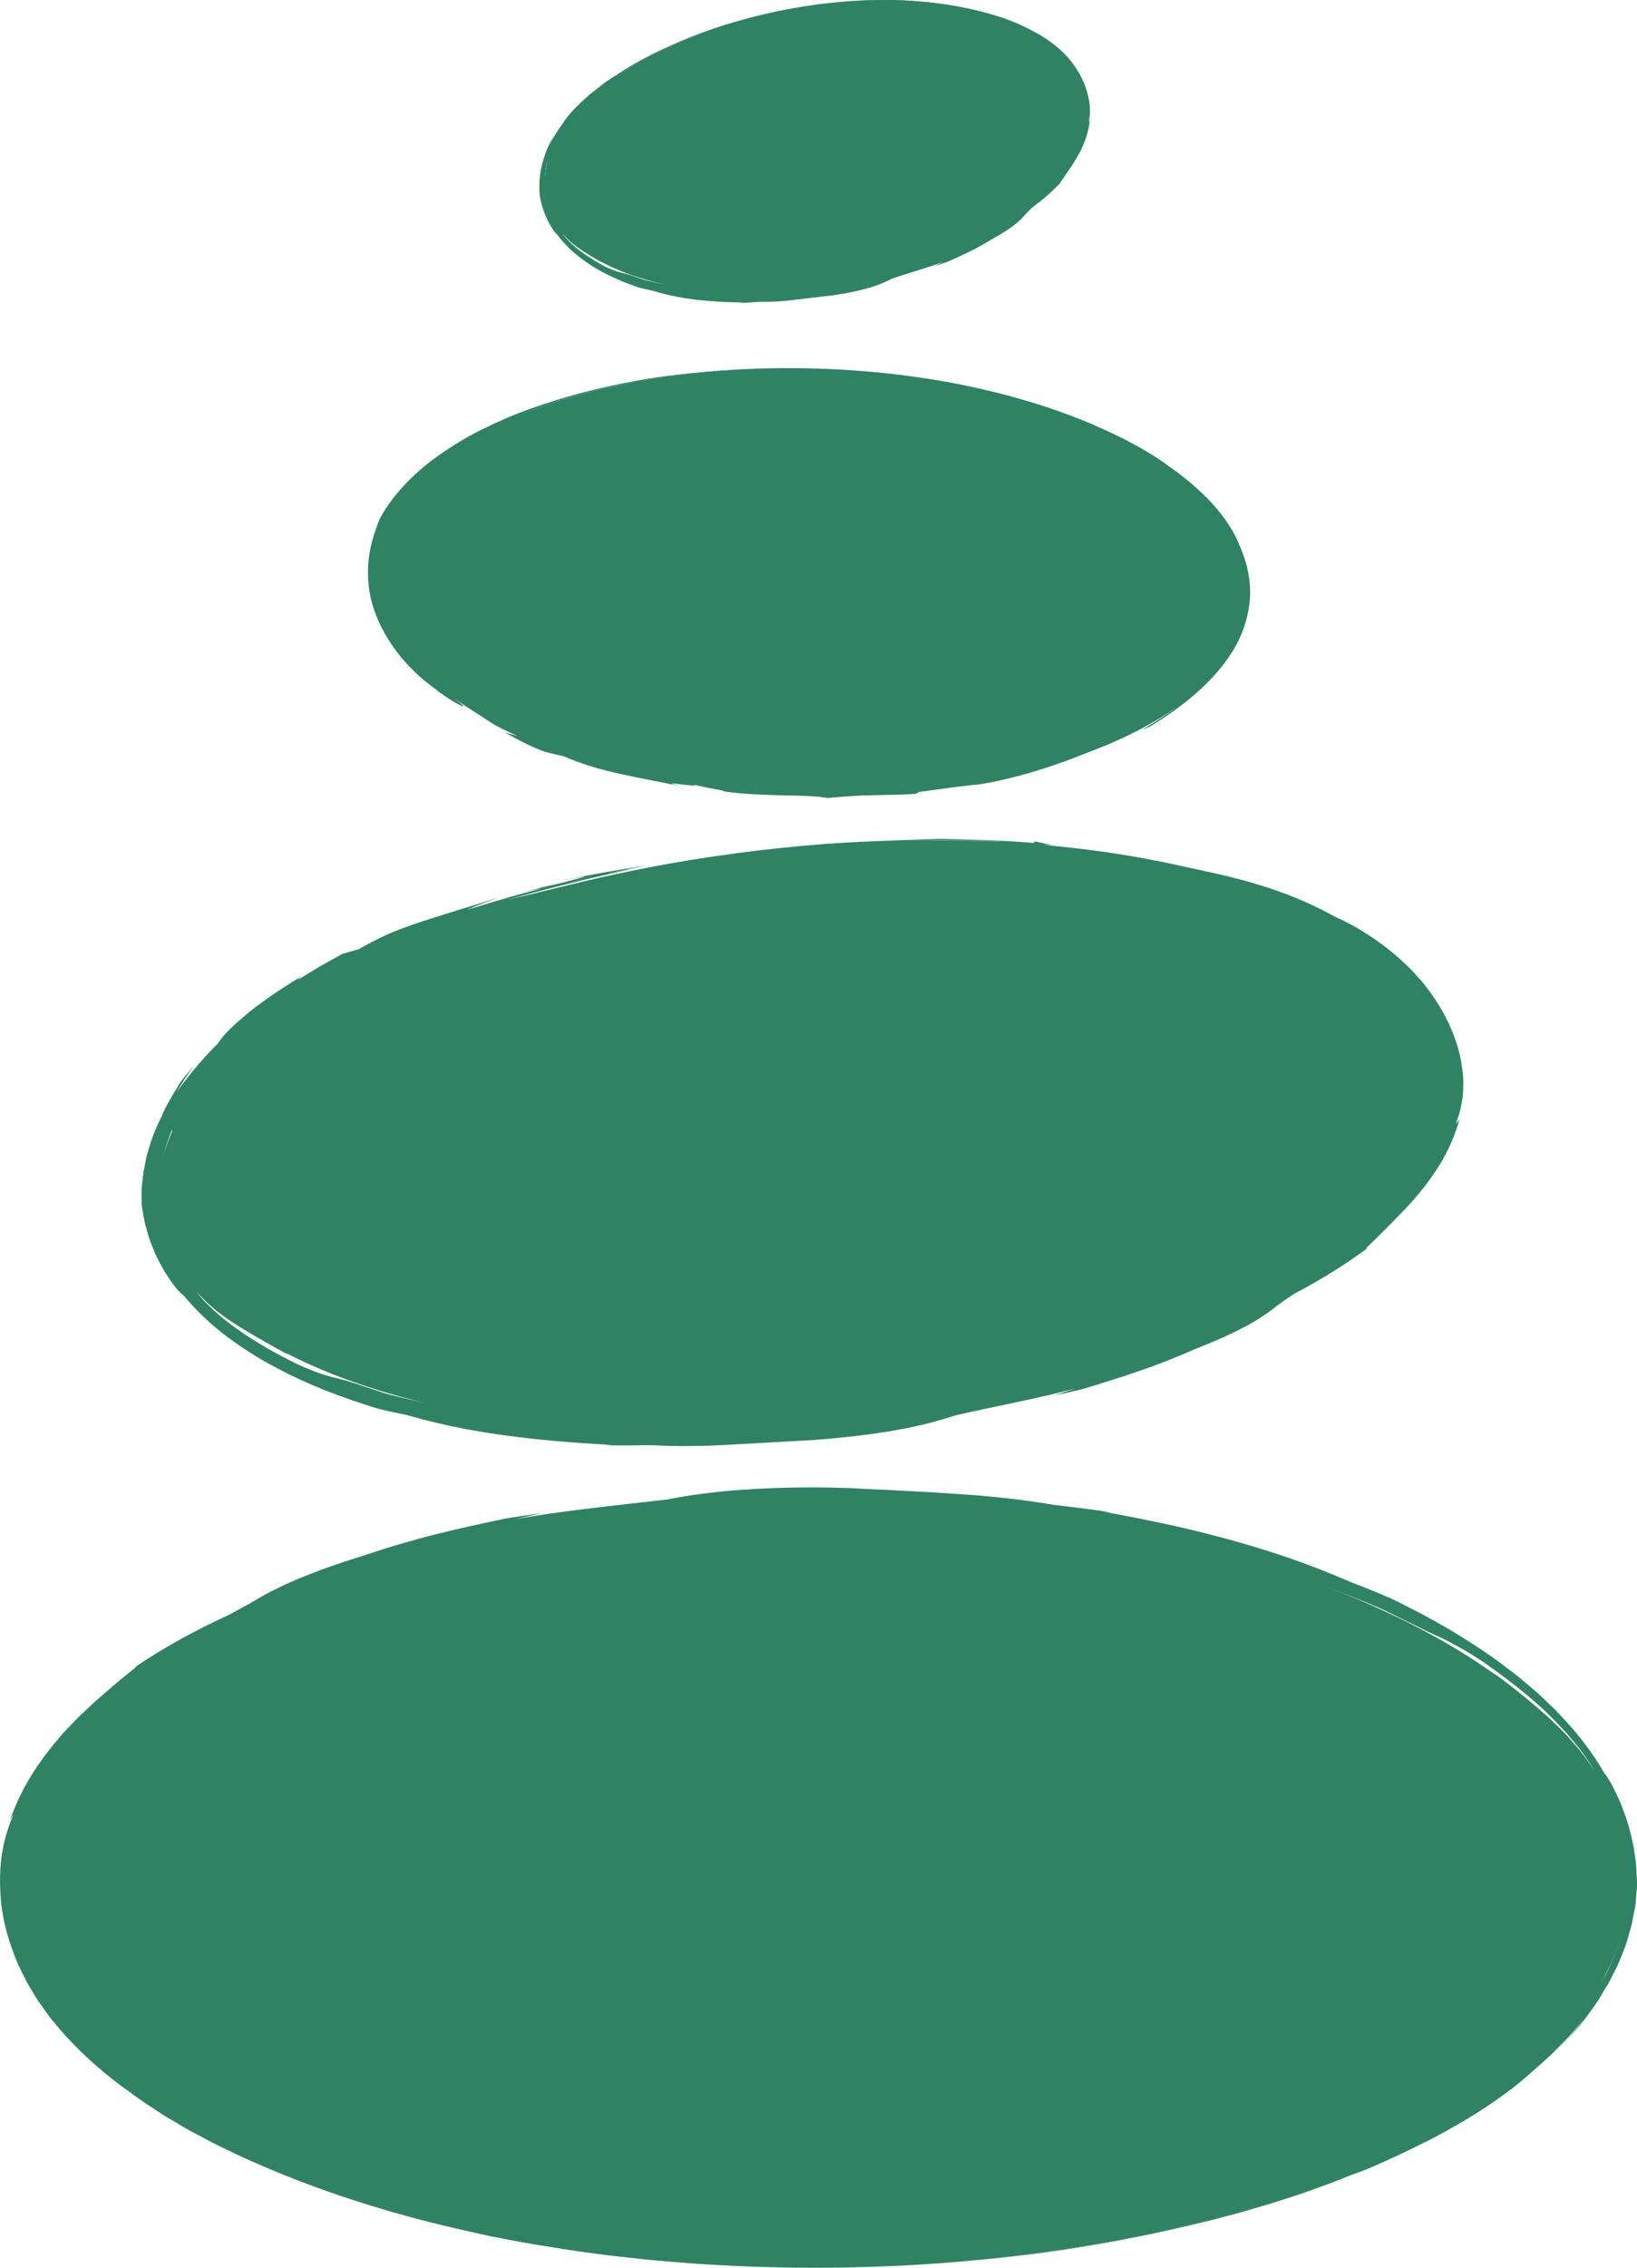
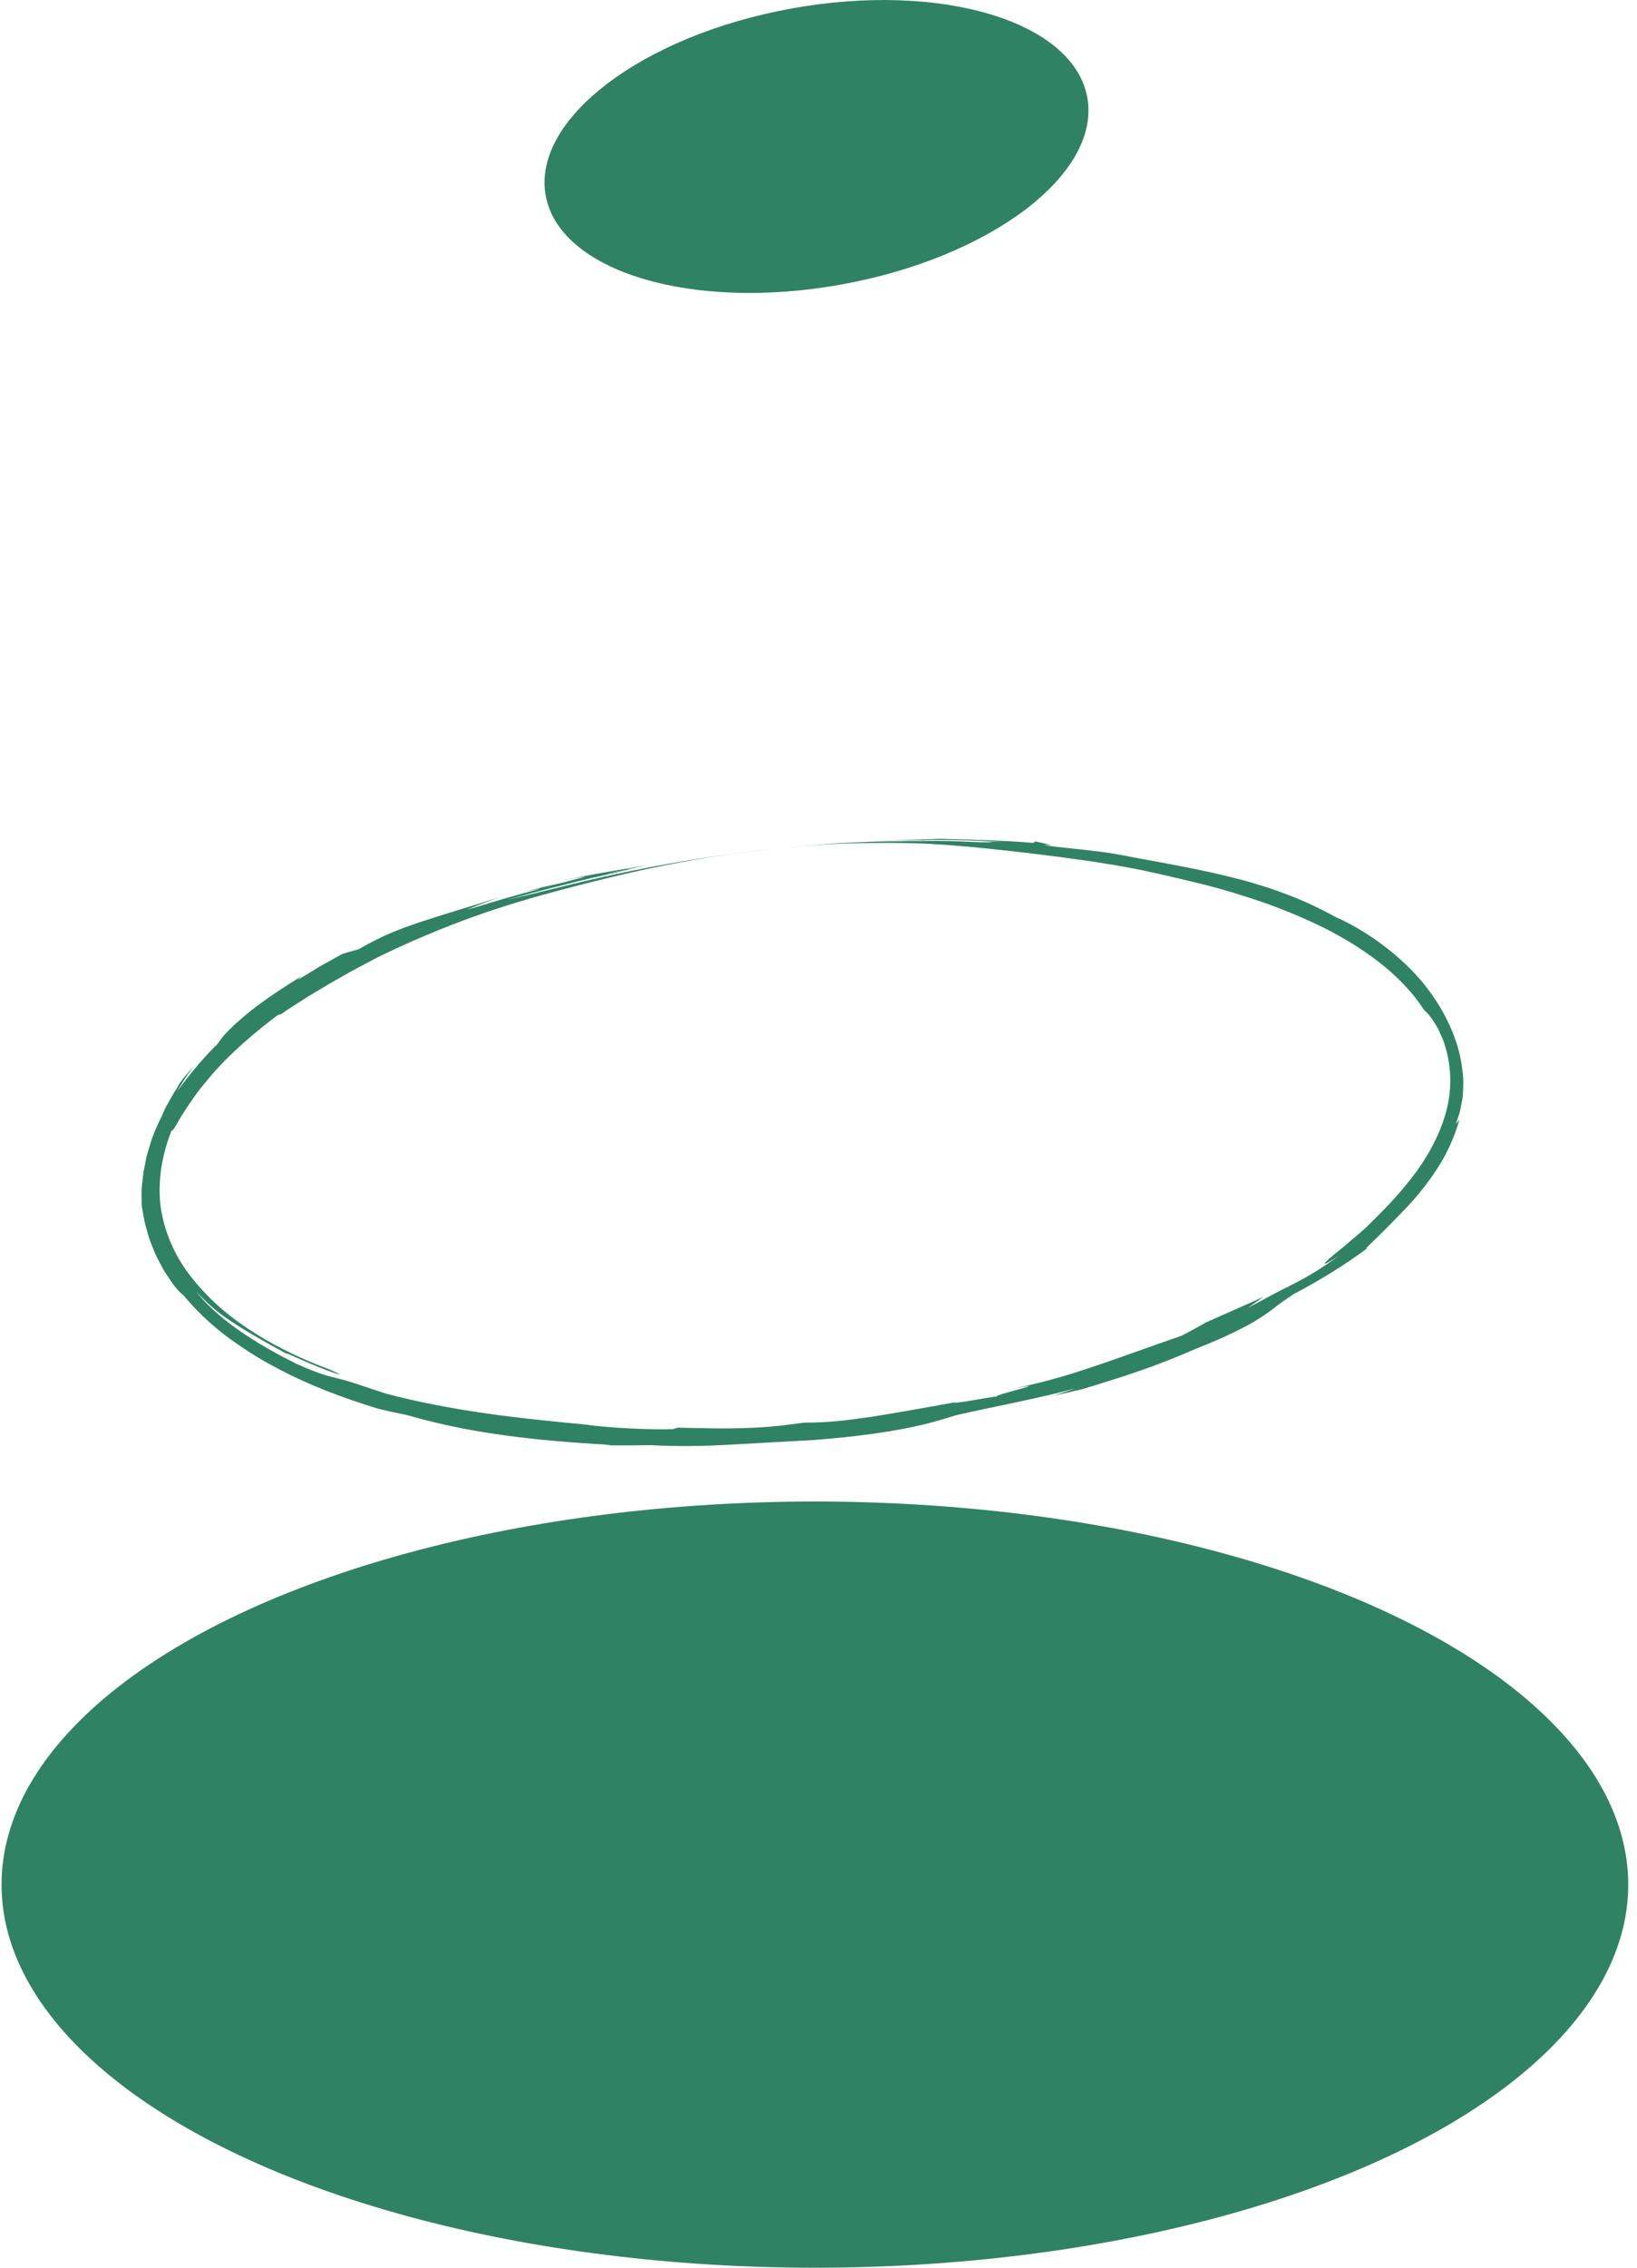
<svg xmlns="http://www.w3.org/2000/svg" id="b" viewBox="0 0 265.672 367.861">
  <g id="c">
    <ellipse cx="132.251" cy="305.716" rx="132" ry="62.145" fill="#308264" stroke-width="0" />
-     <path d="m117.641,367.457c-5.3-.302-10.187-.694-14.387-1.171-11.349-1.275-19.83-2.825-28.311-4.765-4.229-1.018-8.475-2.083-13.028-3.483-4.57-1.342-9.434-3.058-14.901-5.269-9.696-3.98-17.633-8.26-24.785-13.42-3.588-2.562-6.907-5.45-9.99-8.74-3.061-3.299-5.88-7.069-7.946-11.55-.198-.35-.467-.779-.715-1.315-.228-.558-.484-1.185-.768-1.879-.313-.696-.538-1.503-.771-2.38-.12-.438-.245-.891-.373-1.36-.122-.47-.17-.972-.261-1.48-.716-4.055-.528-9.24,1.208-14.261,1.765-5.011,4.881-9.735,8.322-13.586,3.436-3.876,7.143-6.926,10.008-9.262,3.945-3.02,7.231-5.033,8.575-5.997,1.35-.959.809-.806-2.517,1.08,1.487-.886,2.732-1.646,3.822-2.259,1.106-.581,2.028-1.066,2.824-1.484,1.581-.848,2.725-1.278,3.76-1.761,1.042-.47,2.02-.905,3.412-1.488,1.383-.601,3.148-1.413,5.821-2.515-1.152.616-2.323,1.181-3.453,1.829,1.758-.715,3.654-1.363,5.662-2.117,2.045-.662,4.182-1.491,6.548-2.272,1.736-.708,3.466-1.449,5.232-2.093,6.638-1.774,11.845-3.116,17.236-4.372,5.383-1.275,10.969-2.416,18.393-3.253-9.696.97,4.382-.858,3.267-1.061,1.142-.035,3.959-.273,6.107-.444,2.153-.122,3.636-.185,2.105.009,6.304-.531,12.369-.914,17.765-1.197,2.699-.073,5.229-.163,7.535-.133,2.306.05,4.387.143,6.185.339l4.644-.041c7.939.068,14.211.938,21.432,1.873l1.031-.114c4.81.401,13.546,1.91,17.614,2.959,6.205,1.306,13.162,2.889,20.083,4.855,6.921,1.958,13.796,4.33,19.834,6.95,1.486.676,2.68,1.284,3.678,1.789,1.004.49,1.808.882,2.479,1.209,1.32.688,2.123,1.062,2.897,1.41.776.344,1.523.661,2.694,1.307,1.179.632,2.824,1.518,5.288,3.172,3.076,2.164,7.226,5.239,10.648,8.605.83.864,1.644,1.712,2.424,2.523.765.825,1.419,1.683,2.062,2.445.656.752,1.151,1.532,1.618,2.199.453.677.872,1.248,1.149,1.754-.729-1.089-1.442-2.019-2.065-2.883-.656-.837-1.31-1.542-1.889-2.218-.57-.684-1.156-1.261-1.726-1.808-.564-.55-1.106-1.079-1.651-1.61-2.303-1.988-4.597-4.091-9.051-7.304.819.657.293.299-.85-.487-1.188-.721-2.946-1.948-4.661-2.915-1.702-.986-3.252-1.884-3.892-2.154-.637-.276-.267-.09,1.8,1.2,4.6,2.533,9.283,5.615,13.6,9.35,4.31,3.727,8.256,8.131,11.165,13.131,2.961,4.969,4.51,10.668,4.609,16.151-.021,5.504-1.557,10.677-3.758,14.98.047-.179-.085.024-.36.528-.316.501-.798,1.264-1.411,2.234-.289.502-.658,1.025-1.074,1.579-.406.56-.843,1.162-1.303,1.797-.478.621-1.028,1.237-1.571,1.897-.275.328-.554.661-.837 1-.292.331-.611.645-.921.974-2.425,2.693-5.449,5.226-8.228,7.44-2.829,2.159-5.486,3.916-7.281,5.048l-.492.239c-1.568.932-3.019,1.831-4.539,2.623-.753.409-1.507.82-2.277,1.239-.776.408-1.584.791-2.413,1.208-3.309,1.68-7.198,3.406-12.593,5.528-6.482,2.475-13.069,4.541-19.482,6.189-6.413,1.649-12.64,2.916-18.407,3.925-8.507,1.462-17.906,2.54-26.105,3.088-8.198.596-15.188.601-18.882.648,10.552-.015,20.775-.61,30.264-1.655,9.491-1.039,18.24-2.541,25.895-4.186-1.79.376-3.371.708-4.789,1.006-1.426.262-2.687.493-3.831.703-2.284.442-4.114.7-5.832.979-1.717.287-3.336.52-5.223.759-1.885.258-4.036.545-6.833.825,1.967-.201,3.933-.415,5.891-.688-1.595.219-3.191.42-4.793.578,2.454-.256-3.899.424-3.166.349,5.819-.569,11.618-1.336,17.391-2.272-9.303,1.434-3.169.475-.459.038,1.491-.225,2.969-.526,4.454-.785,1.485-.26,2.967-.538,4.441-.86-1.029.224-2.913.593-3.736.725-.823.135-.567.123,2.66-.523,3.564-.717,8.287-1.776,12.186-2.795-2.307.658-4.654,1.16-6.98,1.742,2.683-.654,5.217-1.201,7.634-1.873,1.211-.32,2.402-.636,3.586-.949,1.173-.342,2.337-.681,3.501-1.02,2.335-.655,4.627-1.455,7.019-2.223,2.361-.857,4.823-1.697,7.378-2.773,1.053-.395,2.123-.75,3.161-1.186,3.205-1.374,6.379-2.83,9.472-4.454l-1.026.59c3.72-1.925,7.402-3.95,10.902-6.286,2.815-1.925,4.388-3.102,5.338-3.929.965-.808,1.376-1.182,1.828-1.582,1.002-.853,1.957-1.746,2.891-2.578.914-.854,1.726-1.739,2.505-2.516.792-.766,1.392-1.578,1.974-2.216.561-.656,1.054-1.185,1.366-1.625-.587.846-1.286,1.599-1.926,2.402-.634.81-1.344,1.549-2.054,2.287,1.377-1.3,2.579-2.777,3.831-4.207-.633.743-.774.874-.594.654.093-.112.258-.312.474-.573.201-.277.449-.619.72-.994.528-.762,1.219-1.613,1.705-2.432.486-.813.897-1.501,1.083-1.812.448-.668.769-1.336,1.079-1.944.31-.608.594-1.165.854-1.676.465-1.049.787-1.941,1.09-2.678.322-.731.458-1.37.623-1.899.155-.533.284-.976.403-1.383.275-.805.323-1.509.539-2.483.078-.492.241-1.05.3-1.754.06-.706.132-1.542.22-2.566.032-1.063-.08-2.156-.112-3.257-.06-1.1-.297-2.187-.435-3.271-.42-2.14-.98-4.191-1.665-5.923-.164-.436-.299-.869-.473-1.263-.184-.389-.359-.762-.526-1.115-.339-.704-.641-1.33-.896-1.861-.597-1.006-1.003-1.623-1.118-1.693-1.932-3.32-4.29-6.463-6.997-9.264l-.998-1.071-1.056-1.009c-.711-.665-1.397-1.364-2.132-2.001-1.485-1.254-2.945-2.549-4.511-3.684-3.054-2.388-6.306-4.431-9.521-6.395-1.642-.914-3.254-1.86-4.886-2.71-1.647-.818-3.244-1.701-4.875-2.434-1.937-.818-3.868-1.645-5.84-2.358-7.774-3.387-13.661-5.251-19.652-6.941-6.001-1.669-12.157-3.061-20.776-4.632l1.38.138c-3.156-.525-6.336-.881-9.506-1.269-3.255-.515-6.022-.921-8.586-1.161-1.281-.126-2.508-.247-3.717-.366-1.211-.085-2.403-.17-3.612-.255-4.835-.337-9.936-.58-17.579-.951-8.237-.278-14.22.071-18.792.403-4.571.431-7.738.897-10.37,1.44-7.91.932-17.89,1.916-24.936,3.26,1.52-.347,3.035-.73,4.566-1.027-1.978.223-3.936.577-5.907.861-5.051,1.062-7.706,1.652-10.725,2.409-1.514.359-3.116.769-5.138,1.363-1.011.295-2.137.598-3.4.995-1.259.407-2.668.864-4.27,1.382-2.201.68-4.063,1.338-5.677,1.883-1.598.594-2.932,1.122-4.072,1.576-2.277.916-3.724,1.673-4.884,2.245-1.16.572-1.974,1.11-2.958,1.664-.976.574-2.128,1.154-3.834,2.108-5.317,2.437-10.491,5.239-15.359,8.553l.363-.158c-2.024,1.654-3.443,2.76-4.647,3.857-.618.531-1.2,1.03-1.806,1.551-.587.547-1.198,1.116-1.891,1.762-.712.625-1.453,1.382-2.312,2.291-.43.453-.906.929-1.398,1.467-.469.56-.975,1.164-1.524,1.819-2.111,2.658-4.889,6.323-7.008,12.19l.593-.985c-1.586,3.84-2.122,6.854-2.186,10.121-.04,3.254.201,6.9,2.014,11.921.245.604.497,1.388.885,2.259.422.855.877,1.846,1.421,2.902.624,1.01,1.23,2.152,1.997,3.266.806,1.085,1.553,2.301,2.52,3.383,3.643,4.523,8.475,8.624,12.226,11.234,1.85,1.427,3.717,2.566,5.434,3.713,1.787,1.034,3.419,2.101,5.079,2.945,1.639.882,3.198,1.729,4.76,2.454,1.544.76,3.049,1.479,4.566,2.121,6.03,2.644,11.891,4.85,19.524,7.213,1.151.35,2.256.687,3.316,1.01,1.071.291,2.095.57,3.07.835,1.946.545,3.706.976,5.235,1.333,3.047.759,5.175,1.182,6.068,1.396l-1.692-.359,3.483.779.426.063c5.654,1.163,13.868,2.425,18.779,3.026l6.669.713,6.684.549c-3.279-.268-6.912-.541-10.548-.973l.368.043c-3.476-.295-11.865-1.525-15.831-2.223l4.776.767c-5.49-.881-.907-.158.63.087,5.518.8,7.531,1.053,9.22,1.225.843.091,1.611.175,2.686.291,1.079.128,2.478.269,4.599.436,1.909.178,5.546.45,4.2.349,2.503.156,7.06.448,11.053.549,3.992.137,7.415.114,7.634.136.432.005.601.007.993.012-1.679-.03-7.343-.014-14.61-.404Z" fill="#308264" stroke-width="0" />
-     <ellipse cx="131.3" cy="184.26" rx="106.004" ry="46.931" transform="translate(-18.657 14.836) rotate(-6.039)" fill="#308264" stroke-width="0" />
    <path d="m137.903,136.807c4.2-.119,8.078-.092,11.417.006,2.256.1,4.37.233,6.376.416,2.007.14,3.905.363,5.735.544,3.659.379,7.036.8,10.426,1.226,1.691.233,3.388.466,5.123.705,1.727.291,3.502.537,5.336.88,3.677.642,7.6,1.58,12.078,2.659,3.983.961,7.599,2.105,11.027,3.28,3.405,1.233,6.594,2.571,9.661,4.091,3.036,1.567,5.949,3.318,8.692,5.442,2.73,2.123,5.309,4.641,7.323,7.757.477.406,1.105,1.089,1.687,2.08.317.483.65,1.028.907,1.663.272.627.619,1.289.806,2.047.961,2.958,1.268,6.901.177,10.801-1.062,3.902-3.223,7.69-5.705,10.843-2.471,3.173-5.156,5.795-7.232,7.832-.718.659-1.409,1.267-2.073,1.804-.65.551-1.249,1.059-1.788,1.515-1.103.877-1.934,1.577-2.413,2.028-.983.868-.499.82,2.019-.85-4.439,3.2-6.326,4.033-7.917,4.88-.794.43-1.576.767-2.623,1.334-1.05.563-2.401,1.286-4.416,2.366l2.531-1.802c-2.719,1.274-5.773,2.554-9.354,4.175-1.288.745-2.596,1.453-3.92,2.138-5.137,1.767-9.116,3.255-13.264,4.658-4.138,1.42-8.438,2.786-14.231,3.965,7.577-1.435-3.369,1.079-2.46,1.224-.901.095-3.102.497-4.785.775-1.689.251-2.853.41-1.665.118-4.925.895-9.66,1.731-13.882,2.41-2.117.292-4.1.578-5.918.742-1.819.15-3.466.233-4.9.198l-3.647.469c-6.248.684-11.261.485-17.02.362l-.801.245c-3.817.132-10.824-.232-14.114-.74-4.994-.477-10.61-1.014-16.246-1.825-5.635-.802-11.288-1.882-16.324-3.235-4.907-1.635-6.289-2.101-7.606-2.411-1.308-.33-2.559-.486-6.862-2.418-2.675-1.337-6.295-3.277-9.412-5.496-3.137-2.188-5.701-4.686-6.787-6.183,2.848,3.097,4.924,4.349,6.943,5.66,1.042.619,2.063,1.282,3.348,1.981,1.252.752,2.754,1.549,4.656,2.601-1.418-.873,1.856.795,4.757,1.926,1.435.602,2.778,1.06,3.307,1.203.529.146.247-.033-1.517-.802-3.892-1.442-7.911-3.296-11.739-5.68-3.829-2.368-7.452-5.326-10.292-8.899-2.905-3.521-4.75-7.809-5.298-12.104-.451-4.317.403-8.505,1.841-12.067.031.326.605-.564,1.482-2.157.988-1.532,2.367-3.746,4.239-5.902,3.583-4.455,8.857-8.673,11.547-10.658l.459-.097c1.174-.832,2.314-1.549,3.457-2.269,1.127-.746,2.31-1.415,3.561-2.174,1.242-.775,2.637-1.5,4.171-2.397,1.573-.826,3.296-1.813,5.357-2.814,4.941-2.373,9.975-4.479,14.906-6.241,4.933-1.76,9.761-3.16,14.237-4.337,6.593-1.751,13.869-3.497,20.277-4.619,6.4-1.171,11.904-1.745,14.808-2.089-8.304.894-16.313,2.133-23.719,3.646-7.415,1.494-14.189,3.323-20.267,4.716,5.593-1.577,8.609-2.284,11.287-2.959,1.336-.348,2.603-.628,4.074-.96,1.469-.344,3.152-.7,5.343-1.108-1.545.267-3.096.511-4.638.807,1.247-.273,2.502-.51,3.759-.737-1.943.271,3.046-.629,2.461-.573-4.582.734-9.169,1.511-13.732,2.466,7.374-1.385,2.546-.327.452.279-2.343.51-4.68,1.06-7.01,1.648,1.642-.366,5.964-1.356.909-.002-1.396.375-3.019.83-4.674,1.317-1.645.52-3.34,1.016-4.888,1.455,1.766-.734,3.557-1.407,5.356-2.055-4.186,1.36-7.912,2.417-11.609,3.631-1.858.579-3.696,1.232-5.571,1.979-1.859.785-3.742,1.693-5.663,2.83l-2.664.757-3.688,2.059-3.615,2.203c.231-.233.474-.445.712-.665-2.89,1.778-5.743,3.644-8.445,5.762-4.295,3.549-4.621,4.447-5.216,5.239-3.103,2.982-5.569,6.398-6.657,7.805l1.348-2.167c.468-.709.98-1.379,1.472-2.073l-1.533,1.78-1.425,1.894c.998-1.282.44-.465-.377.838-.38.674-.828,1.468-1.218,2.158-.362.708-.619,1.339-.728,1.613-1.225,2.392-1.781,4.176-2.144,5.472-.095.324-.18.617-.259.886-.064.273-.104.527-.151.758-.09.464-.165.849-.233,1.203-.165.704-.211,1.298-.303,2.147-.038.425-.117.913-.141,1.518.004.608.008,1.329.014,2.211.097.907.316,1.825.468,2.755.201.919.504,1.818.749,2.717.304.876.67,1.712.991,2.531.362.796.777,1.524,1.137,2.224.35.708.801,1.276,1.149,1.832.366.542.682,1.035,1.012,1.393.629.743,1.058,1.183,1.205,1.189,2.009,2.456,4.336,4.665,6.848,6.597,2.536,1.887,5.186,3.63,7.944,5.073,5.481,2.983,11.218,5.088,16.671,6.774,1.627.418,3.265.769,4.904,1.101,6.496,1.845,11.338,2.659,16.237,3.334,4.906.651,9.894,1.115,16.836,1.49l-1.102.057c2.54.057,5.079.032,7.612-.007,2.611.127,4.828.173,6.87.129,2.043-.007,3.91-.106,5.829-.201,3.837-.215,7.86-.44,13.934-.779,13.03-1.033,18.771-2.68,22.816-3.996,6.152-1.408,13.97-2.838,19.445-4.378-1.167.411-2.339.812-3.52,1.179,1.549-.307,3.082-.682,4.621-1.04,1.966-.569,3.447-1.071,4.747-1.471,1.301-.396,2.399-.759,3.566-1.161,1.167-.403,2.417-.802,3.973-1.415,1.565-.588,3.456-1.328,5.905-2.4,3.408-1.332,5.78-2.425,7.513-3.322,1.747-.866,2.837-1.575,3.698-2.144,1.721-1.137,2.434-1.923,5.047-3.585,4.115-2.155,8.097-4.605,11.872-7.4l-.322.093c2.996-2.897,4.104-4.032,6.2-6.207,1.042-1.091,2.328-2.456,3.953-4.658,1.594-2.195,3.695-5.243,5.076-10.099l-.608.769c.261-.79.564-1.514.712-2.237.152-.722.283-1.408.401-2.073.092-1.35.189-2.614.021-3.932-.272-2.613-.898-5.484-2.873-9.266-.464-.935-1.277-2.297-2.384-3.843-.583-.749-1.17-1.606-1.922-2.386-.363-.403-.735-.815-1.113-1.234-.408-.39-.822-.786-1.241-1.187-3.371-3.202-7.663-5.923-11.008-7.378-3.259-1.786-6.227-3.111-9.019-4.092-1.383-.528-2.734-.941-4.043-1.336-1.302-.419-2.592-.728-3.857-1.058-5.076-1.266-9.95-2.139-16.166-3.274-3.719-.786-6.964-1.113-9.433-1.367-2.468-.283-4.181-.395-4.885-.676l1.364.118c-.925-.222-1.853-.432-2.784-.628l-.362.244c-4.556-.425-11.138-.56-15.055-.67l-5.311.173-5.305.219c2.602-.086,5.485-.193,8.383-.164l-.293-.026c2.76-.078,9.472.065,12.652.308l-3.828-.106c4.394.252.721.175-.508.125-4.406-.199-6.013-.203-7.356-.182-1.343.029-2.426-.012-5.793.06-1.518-.003-4.403.083-3.335.042-1.983.078-5.594.226-8.746.476-3.153.227-5.847.526-6.021.529-.34.032-.475.045-.783.074,1.324-.109,5.781-.629,11.54-.783Z" fill="#308264" stroke-width="0" />
-     <path d="m132.699,59.793c39.293,1.229,70.711,17.661,70.117,36.673-.594,19.012-32.978,33.449-72.271,32.221-39.293-1.228-70.712-17.661-70.117-36.673.594-19.012,32.978-33.45,72.271-32.221Z" fill="#308264" fill-rule="evenodd" stroke-width="0" />
-     <path d="m124.759,59.749c-2.883.065-5.545.18-7.836.362-6.19.456-10.838,1.096-15.489,2.001-4.641.941-9.321,2.052-15.399,4.211-2.7.963-5.146,2.026-7.435,3.157-2.298,1.115-4.412,2.36-6.435,3.72-2.026,1.356-3.943,2.873-5.736,4.66-1.79,1.784-3.478,3.841-4.834,6.358-.314.876-1.04,2.59-1.516,4.929-.479,2.33-.556,5.328.198,8.333.773,2.994,2.32,5.894,4.12,8.249,1.796,2.368,3.816,4.212,5.485,5.451.548.426,1.067.829,1.548,1.203.5.337.961.649,1.379.93.824.563,1.514.901,1.925,1.108.834.394.652.103-1.04-1.129.788.528,1.452.973,2.022,1.354.576.369,1.056.676,1.473.943.816.531,1.38.898,1.913,1.244,1.056.682,1.987,1.296,4.905,2.555-.699-.187-1.408-.362-2.097-.587,1.838,1.023,3.882,2.177,6.474,3.139,1.018.245,2.022.521,3.047.72,3.486,1.5,6.374,2.248,9.345,2.904,2.973.666,6.046,1.193,10.054,2.056-5.198-1.246,2.451.168,1.92-.307.6.176,2.116.462,3.273.692,1.16.207,1.96.355,1.113.324,3.427.524,6.763.592,9.709.69,2.951.053,5.52.077,7.489.429l2.535-.221c4.321-.345,7.767-.183,11.751-.453l.524-.306c2.609-.363,7.382-1.024,9.678-1.217,6.863-1.056,15.158-3.851,21.582-6.928,3.283-1.325,4.105-1.933,4.858-2.456.378-.276.754-.55,1.308-.955.622-.414,1.449-.965,2.747-1.829,1.714-1.044,3.926-2.689,5.763-4.444,1.872-1.728,3.266-3.606,4.047-4.543-.788,1.142-1.443,2.016-2.053,2.744-.573.76-1.142,1.335-1.674,1.96-1.127,1.182-2.312,2.413-4.794,4.062.489-.293.226-.069-.374.391-.614.439-1.579,1.097-2.484,1.672-1.822,1.127-3.352,2.029-.956.844,2.45-1.519,4.975-3.25,7.324-5.306,2.344-2.052,4.514-4.444,6.131-7.168,1.621-2.717,2.532-5.817,2.633-8.816.049-3.009-.725-5.844-1.879-8.191.313.309-.957-2.788-3.559-5.794-1.264-1.525-2.846-2.981-4.309-4.251-.762-.599-1.467-1.187-2.13-1.669-.667-.476-1.254-.896-1.724-1.231l-.221-.202c-1.647-1.111-3.115-2.03-4.892-2.992-1.761-.991-3.851-1.989-6.743-3.243-6.938-2.983-14.149-4.953-20.365-6.286-4.59-.967-9.678-1.706-14.12-2.148-4.441-.466-8.237-.589-10.242-.678,11.46.373,22.157,2.063,30.35,4.332-1.92-.507-3.399-.871-4.634-1.137-1.229-.291-2.215-.477-3.142-.66-.926-.189-1.799-.355-2.819-.52-1.018-.176-2.179-.381-3.691-.589,1.063.151,2.124.317,3.18.513-.861-.152-1.722-.3-2.588-.419,1.325.202-2.108-.304-1.713-.241,3.145.438,6.268,1.014,9.372,1.67-5.003-1.032-1.701-.364-.237-.082,1.595.365,3.197.704,4.776,1.135-1.1-.312-4.046-.993-.569-.171,1.912.484,4.449,1.165,6.525,1.851-1.238-.398-2.499-.717-3.749-1.077,5.764,1.621,10.004,3.236,15.422,5.758.536.286,1.068.578,1.585.897,1.668.857,3.306,1.77,4.888,2.767l-.557-.3c1.909,1.176,3.74,2.466,5.486,3.849,1.4,1.138,2.191,1.801,2.683,2.244.501.433.744.601.989.804,1.998,1.932,3.56,4.086,4.112,5.04-.28-.446-.631-.847-.953-1.267-.321-.42-.652-.832-1.018-1.22.318.374.611.765.883,1.17.273.404.577.787.822,1.205-.541-.837-.162-.361.342.438.549.774,1.119,1.915,1.31,2.216.348.731.567,1.372.791,1.898.163.545.297.994.409,1.371.199.758.254,1.246.34,1.649.082.405.066.749.107,1.228.057.478.021,1.106-.026,2.082-.028,2.028-.652,4.223-1.415,5.825-.733,1.618-1.492,2.695-1.45,2.86-1.057,1.549-2.344,2.99-3.783,4.296-.689.68-1.478,1.272-2.223,1.899-.802.57-1.555,1.191-2.393,1.712-3.266,2.178-6.769,3.956-10.199,5.353-.986.461-1.954.964-2.963,1.389-4.201,1.381-7.304,2.23-10.46,3.07-3.159.824-6.397,1.574-10.97,2.273l.702-.23c-1.647.374-3.312.666-4.977.983-3.487.226-5.895.511-8.461.703-2.561.216-5.282.349-9.342.124-8.735-.356-12.683-.404-15.593-.142-4.278-.206-9.516-1.495-13.23-2.362.828.106,1.648.24,2.48.32-1.026-.265-2.039-.582-3.057-.867-2.682-.561-4.076-.941-5.663-1.385-.799-.208-1.639-.454-2.711-.765-1.079-.29-2.371-.695-4.081-1.211-4.568-1.72-6.47-2.511-7.818-2.865-1.317-.414-2.059-.434-3.962-1.308-2.688-1.612-5.269-3.386-7.647-5.373l.105.197c-1.163-.746-1.95-1.298-2.611-1.851-.687-.526-1.23-1.07-1.942-1.778-.691-.726-1.537-1.639-2.608-3.087-1.035-1.459-2.392-3.442-3.407-6.524l-.007.625c-.588-2.117-.87-3.665-.929-5.393-.051-1.712.009-3.669,1.02-6.346.436-1.325,1.774-3.88,3.812-6.233,2.001-2.384,4.596-4.578,6.565-6.069,4.133-2.898,7.518-4.567,10.761-6.055,3.264-1.452,6.458-2.641,10.636-3.824,5.032-1.375,8.684-2.099,9.672-2.232l-.923.173,1.912-.319.225-.07c3.086-.552,7.561-1.141,10.238-1.379l3.63-.31,3.638-.205c-1.784.096-3.762.189-5.743.367l.201-.013c-1.892.11-6.465.661-8.629.981.865-.137,1.735-.239,2.603-.359-2.996.389-.498.052.341-.059,3.01-.344,4.107-.454,5.027-.523.921-.059,1.658-.169,3.968-.282,1.04-.061,3.019-.152,2.287-.117,1.362-.042,3.841-.126,6.011-.114,2.17-.008,4.028.063,4.148.054.232.004.329.006.54.01-.912-.013-3.987-.113-7.94-.044Z" fill="#308264" stroke-width="0" />
    <path d="m128.465,1.376c-24.256,4.385-42.136,17.976-39.903,30.332,2.234,12.356,23.74,18.827,47.997,14.442,24.257-4.385,42.136-17.976,39.903-30.332-2.233-12.356-23.74-18.827-47.997-14.443Z" fill="#308264" fill-rule="evenodd" stroke-width="0" />
-     <path d="m133.455.634c1.82-.211,3.506-.361,4.963-.435,3.936-.21,6.911-.132,9.903.092,2.985.258,6.022.576,9.957,1.605,3.491.912,6.39,2.03,9.028,3.51,2.609,1.481,5.081,3.344,6.85,6.202.361.408.974,1.334,1.417,2.667.455,1.324.687,3.06.456,4.842-.218,1.786-.917,3.57-1.75,5.107-.835,1.544-1.803,2.852-2.532,3.884-1.041,1.22-1.86,2.179-2.325,2.724-.359.444-.139.407.837-.475-1.698,1.671-2.454,2.157-3.099,2.605-.654.44-1.212.837-2.815,2.01.327-.313.64-.641.951-.968-1.088.717-2.373,1.377-3.81,2.292l-1.543,1.183c-2.14,1.001-3.794,1.812-5.503,2.648-1.71.831-3.508,1.622-5.973,2.351,3.244-.867-1.395.659-.972.763-.781.14-3.784.941-2.788.556-4.202,1.097-8.066,2.36-10.597,2.292l-1.563.36c-2.688.542-4.883.499-7.387.564l-.34.178c-1.655.195-4.715.15-6.152-.06-4.351-.213-9.833-.595-14.246-1.778-2.135-.733-2.734-.945-3.319-1.057-.566-.16-1.122-.208-2.987-1.091-1.142-.639-2.7-1.528-4.02-2.551-1.334-1.002-2.401-2.143-2.843-2.815,1.197,1.379,2.045,2.002,2.92,2.587.874.591,1.787,1.156,3.432,2.096-.609-.395.803.362,2.058.879,1.265.496,2.309.869.792.151-3.373-1.243-7.006-3.386-9.45-6.564-1.195-1.592-2.034-3.425-2.398-5.283-.343-1.865-.218-3.712.166-5.338.029.267.508-1.766,1.733-3.949,1.218-2.183,3.134-4.424,4.184-5.443l.153-.112c1.817-1.737,3.227-2.973,6.526-5.238,4.002-2.639,8.316-4.637,12.085-6.085,2.778-1.075,5.896-2.053,8.641-2.764,2.743-.727,5.118-1.157,6.369-1.402-7.176,1.289-13.706,3.449-18.66,5.61,2.323-.992,3.583-1.474,4.715-1.879,1.129-.413,2.127-.761,3.982-1.33-.656.19-1.306.399-1.953.614.528-.173,1.053-.355,1.587-.509-.817.241,1.296-.394,1.051-.324-1.941.555-3.853,1.208-5.751,1.898,3.062-1.09,1.046-.362.155-.037-.97.379-1.947.741-2.903,1.154.67-.283,2.457-.997.354-.133-1.16.479-2.687,1.16-3.936,1.775.735-.384,1.488-.729,2.239-1.077-3.462,1.594-6.062,2.871-9.249,5.01-.342.19-.665.407-1.0.609-.995.686-1.957,1.423-2.886,2.202l.298-.282c-1.143.901-2.211,1.9-3.24,2.941-.815.867-1.236,1.408-1.496,1.762-.269.347-.362.519-.469.702-1.116,1.462-1.954,3.05-2.272,3.736.259-.675.607-1.307.945-1.941-.34.569-.695,1.137-.977,1.745.303-.618.137-.233-.124.364-.284.587-.53,1.448-.613,1.68-.675,2.173-.613,3.027-.699,3.615-.002.601-.093.988.038,2.451.238,1.498.799,3.112,1.426,4.285.613,1.183,1.222,1.945,1.341,1.956,1.609,2.227,3.822,4.029,6.156,5.447,2.351,1.405,4.836,2.453,7.225,3.243.719.172,1.436.346,2.158.488,2.849.855,4.986,1.214,7.146,1.482,2.165.243,4.366.38,7.423.443l-.484.069c1.118-.027,2.233-.113,3.345-.187,2.299.029,3.896-.107,5.571-.313,1.679-.189,3.438-.433,6.09-.709,5.689-.815,8.119-1.883,9.795-2.741,2.61-.917,5.981-1.801,8.294-2.741l-1.462.726,1.981-.638c1.643-.733,2.506-1.121,3.484-1.591.974-.473,2.069-1.023,4.072-2.246,2.808-1.566,3.843-2.495,4.503-3.115.639-.655.903-1.031,1.895-1.96,1.637-1.202,3.194-2.534,4.602-4.032l-.133.063c1.069-1.479,1.423-2.078,2.171-3.164.344-.563.783-1.251,1.312-2.321.486-1.082,1.114-2.552,1.385-4.712l-.197.37c.265-1.42.242-2.485.031-3.603-.214-1.113-.522-2.335-1.388-3.969-.408-.803-1.393-2.382-2.842-3.786-1.44-1.409-3.278-2.613-4.686-3.332-2.829-1.566-5.129-2.311-7.312-2.931-2.193-.603-4.306-1.061-7.032-1.479-3.279-.49-5.645-.579-6.275-.633l.596.028-1.23-.083-.149.011c-1.99-.092-4.86-.067-6.566.016-1.542.078-3.08.2-4.617.348,1.131-.102,2.383-.218,3.646-.282l-.128.006c1.2-.096,4.126-.166,5.516-.133-.556-.017-1.113.004-1.67.005,1.919-.012.318.006-.22.011-3.848.092-2.8.076-5.73.276-.66.054-1.913.169-1.45.124-.86.098-2.427.265-3.791.473-1.365.192-2.526.413-2.603.417-.142.024-.208.035-.338.057.572-.092,2.495-.447,4.99-.741Z" fill="#308264" stroke-width="0" />
  </g>
</svg>